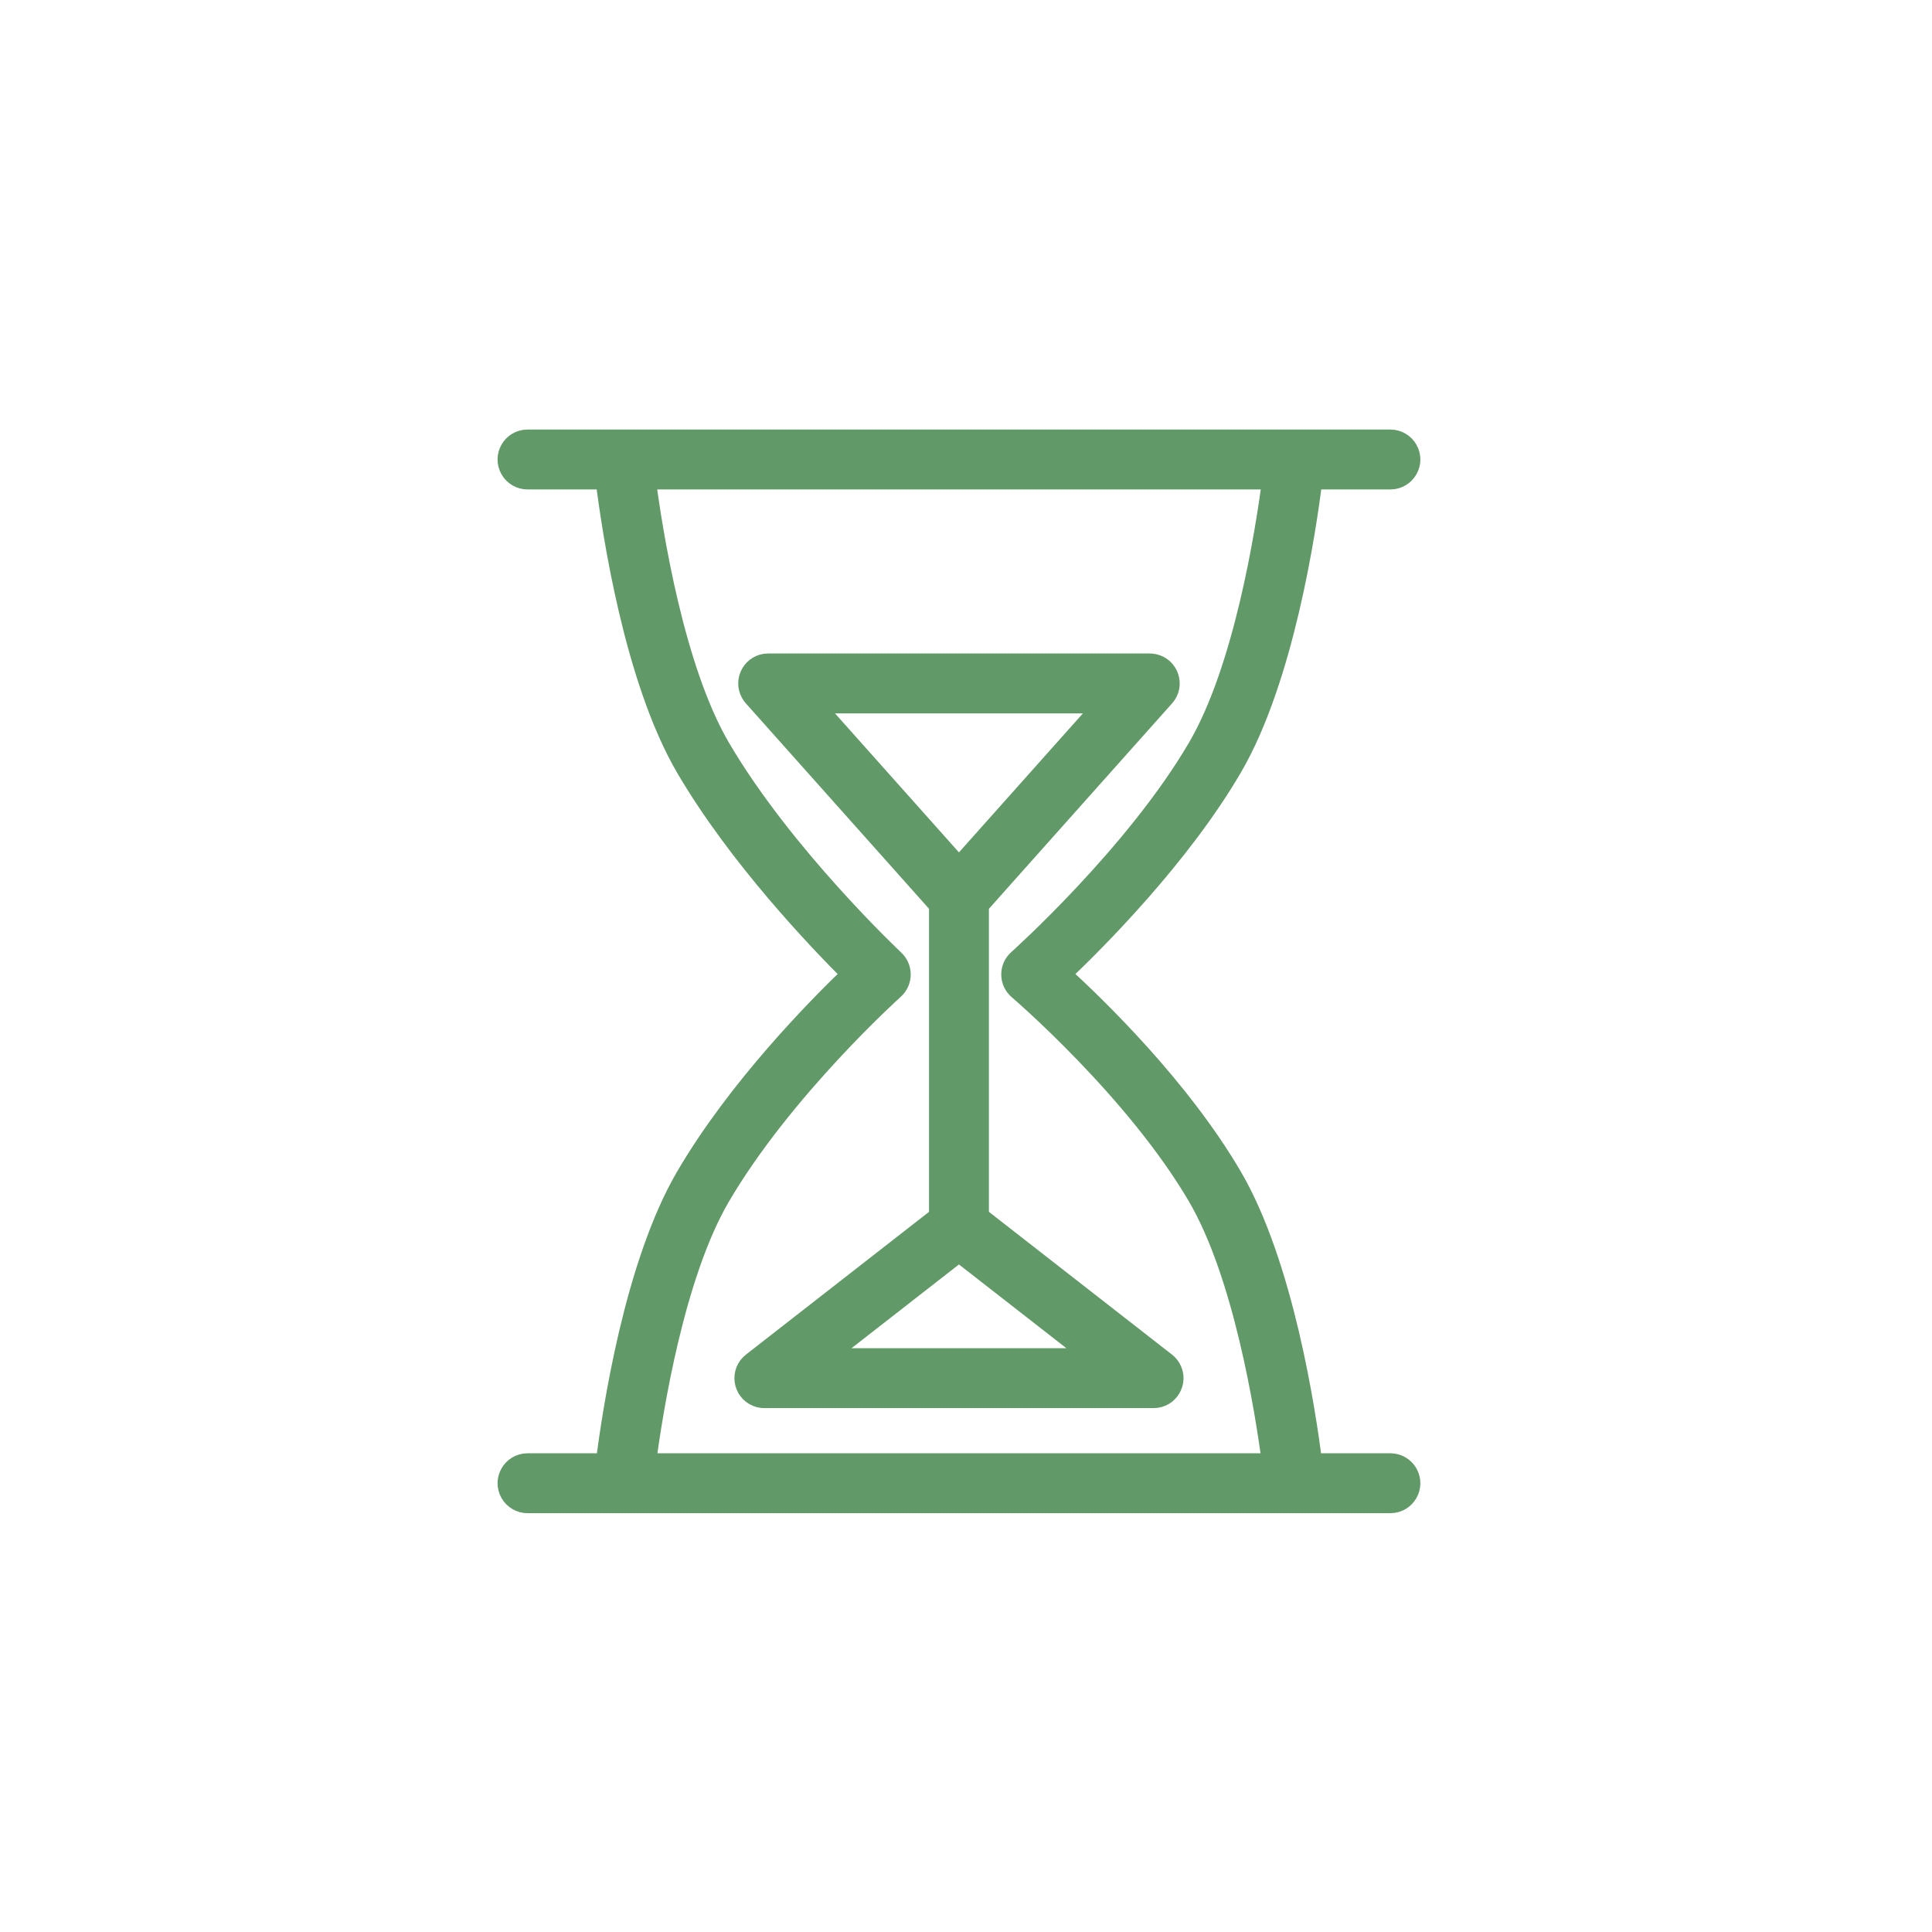
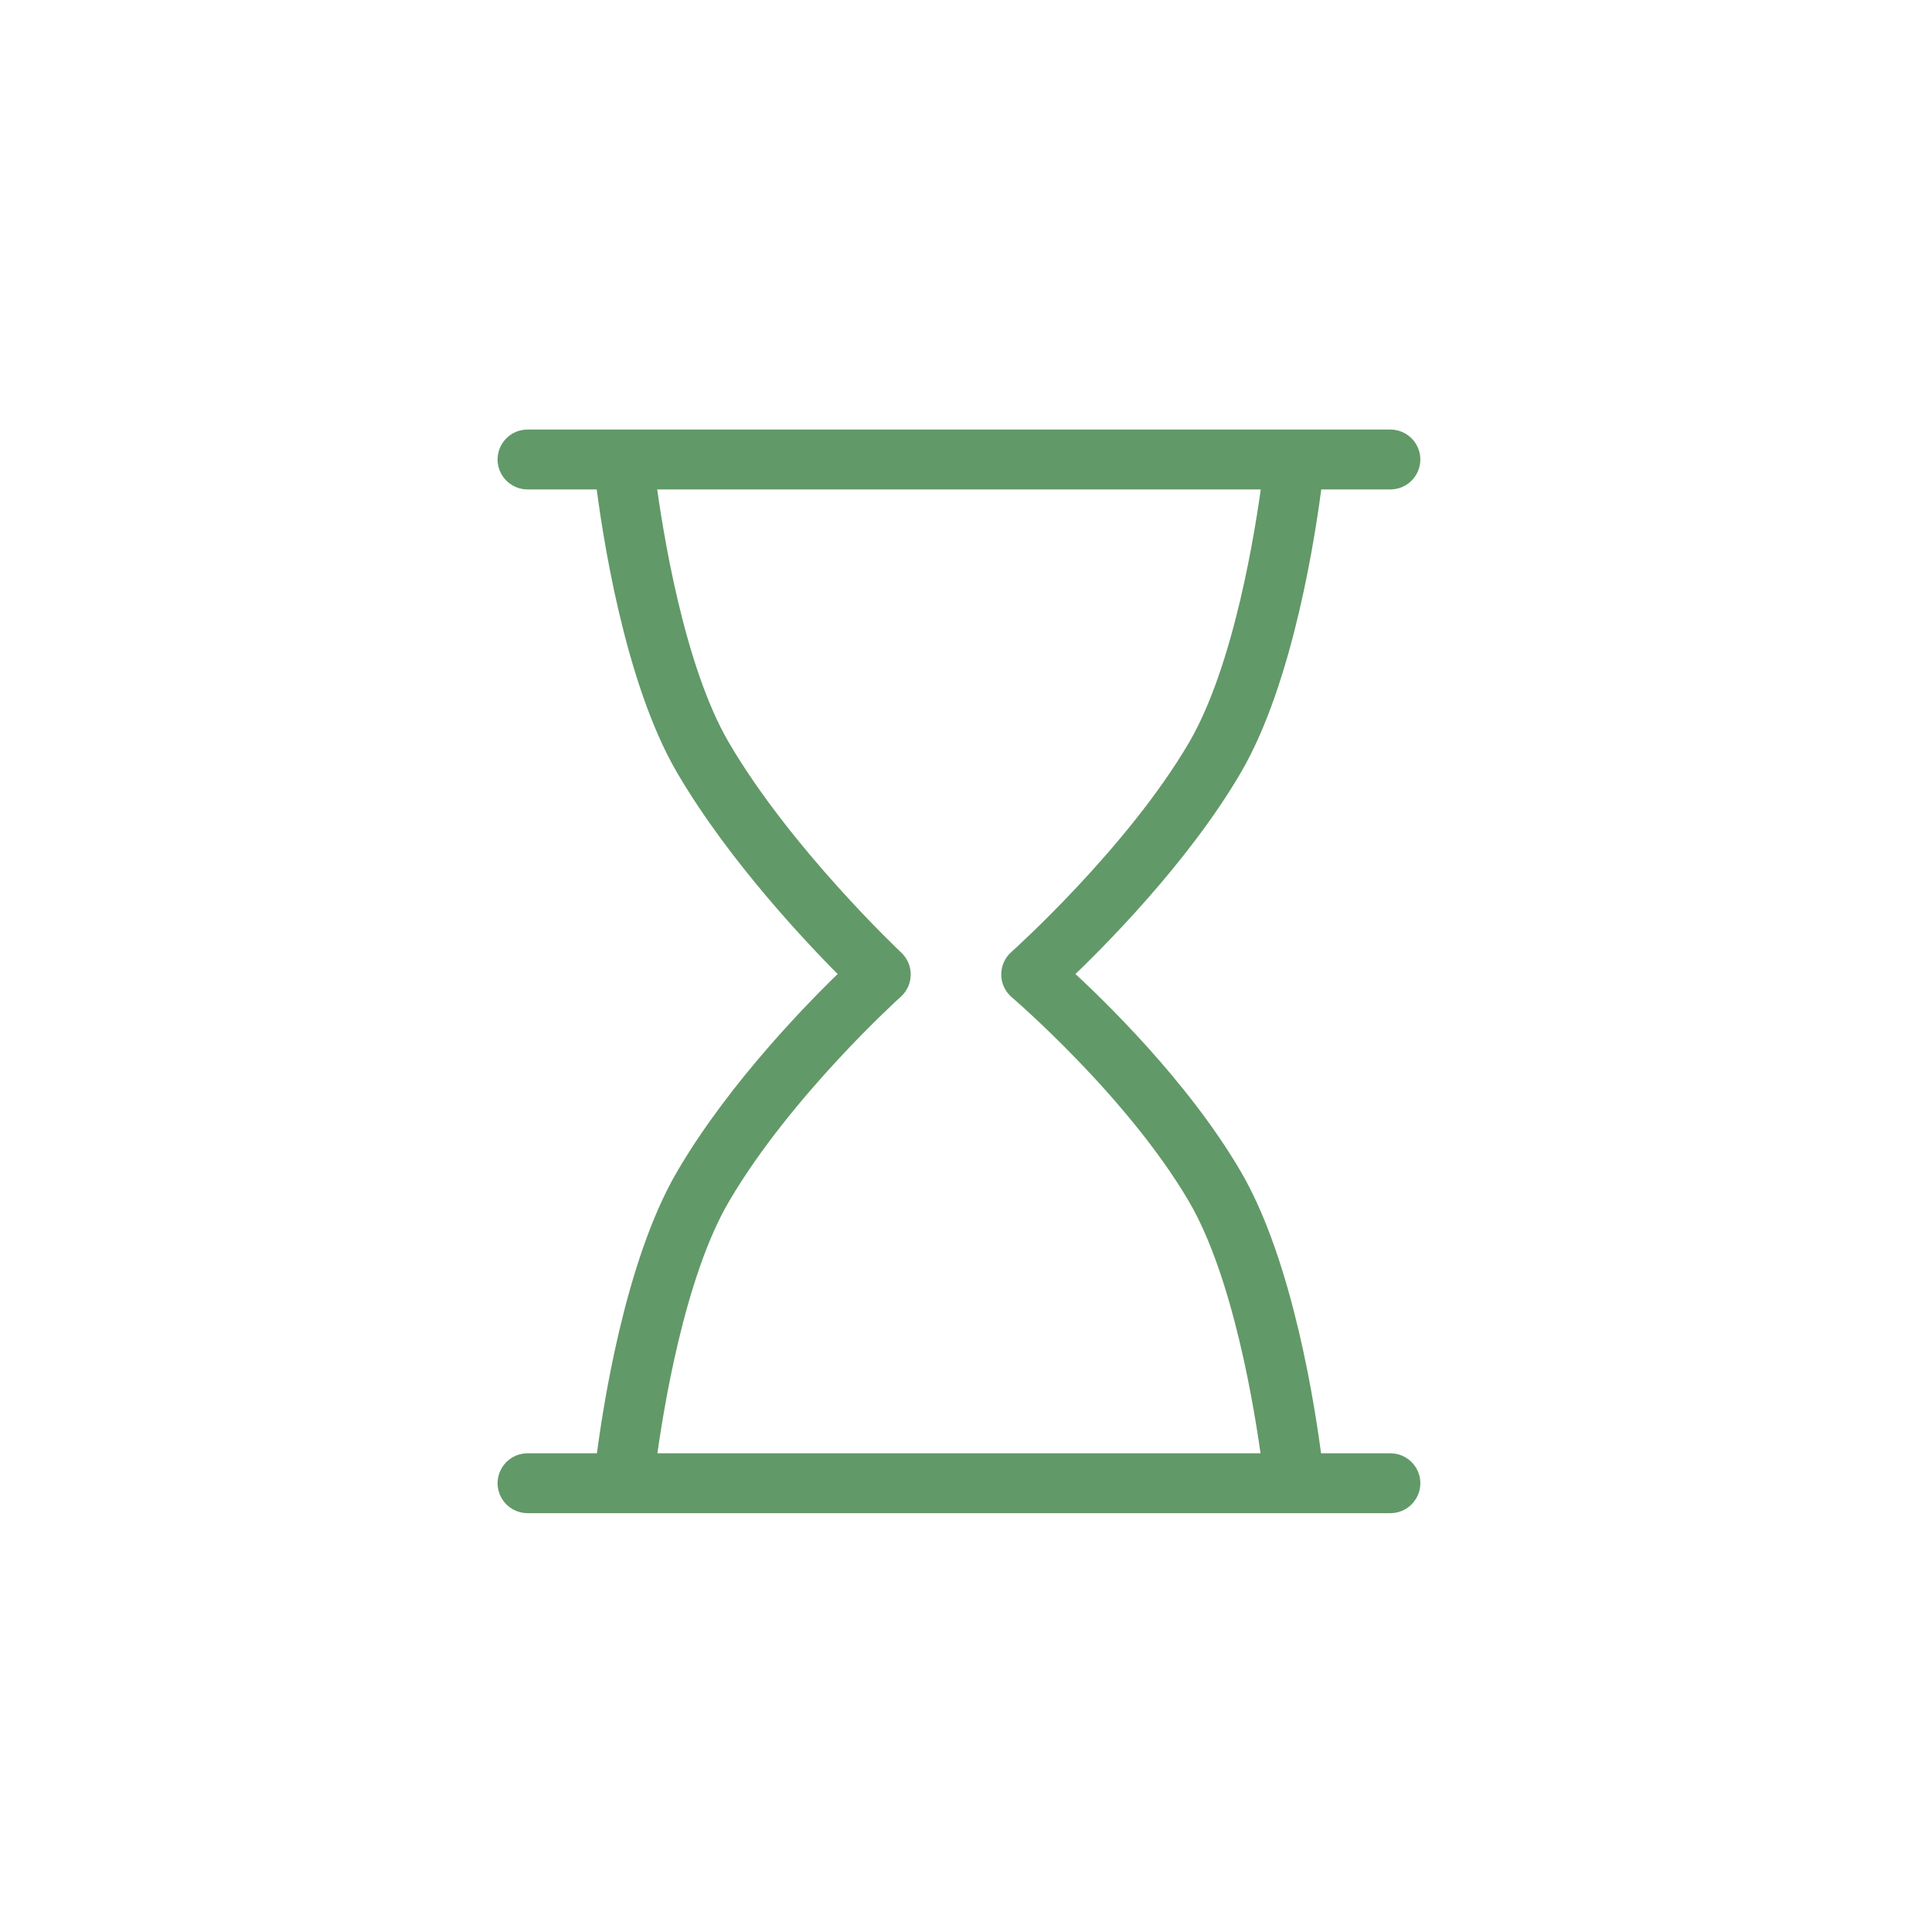
<svg xmlns="http://www.w3.org/2000/svg" viewBox="0 0 100.00 100.00" data-guides="{&quot;vertical&quot;:[],&quot;horizontal&quot;:[]}">
  <defs />
  <path fill="#629968" stroke="#629968" fill-opacity="1" stroke-width="1" stroke-opacity="1" color="rgb(51, 51, 51)" fill-rule="evenodd" id="tSvgd07f6f3f38" title="Path 7" d="M71.966 75.721C70.624 75.721 69.281 75.721 67.938 75.721C67.604 73.055 66.454 65.435 63.784 60.879C61.1 56.293 56.788 52.111 54.937 50.422C56.775 48.678 61.096 44.347 63.784 39.755C66.48 35.154 67.627 27.425 67.948 24.833C69.288 24.833 70.627 24.833 71.967 24.833C72.775 24.833 73.28 23.958 72.876 23.258C72.689 22.933 72.342 22.733 71.967 22.733C57.079 22.733 42.192 22.733 27.304 22.733C26.496 22.733 25.991 23.608 26.395 24.308C26.583 24.633 26.929 24.833 27.304 24.833C28.645 24.833 29.985 24.833 31.326 24.833C31.647 27.426 32.791 35.155 35.486 39.755C38.179 44.354 42.327 48.693 44.067 50.422C42.315 52.099 38.176 56.288 35.487 60.879C32.817 65.435 31.67 73.055 31.336 75.722C29.992 75.722 28.649 75.722 27.305 75.722C26.497 75.722 25.992 76.597 26.396 77.297C26.583 77.621 26.93 77.822 27.305 77.822C42.192 77.822 57.08 77.822 71.967 77.822C72.775 77.821 73.281 76.946 72.876 76.246C72.688 75.921 72.341 75.721 71.966 75.721ZM37.298 61.94C40.542 56.402 46.233 51.271 46.291 51.22C46.748 50.808 46.756 50.093 46.307 49.671C46.25 49.617 40.552 44.252 37.298 38.693C34.91 34.617 33.797 27.518 33.445 24.832C44.24 24.832 55.034 24.832 65.829 24.832C65.478 27.517 64.363 34.613 61.972 38.693C58.73 44.232 52.736 49.599 52.676 49.653C52.2 50.077 52.209 50.823 52.693 51.236C52.753 51.288 58.737 56.413 61.973 61.939C64.337 65.976 65.454 72.976 65.818 75.72C55.03 75.72 44.243 75.72 33.455 75.72C33.817 72.978 34.931 65.981 37.298 61.94Z" />
-   <path fill="#629968" stroke="#629968" fill-opacity="1" stroke-width="1" stroke-opacity="1" color="rgb(51, 51, 51)" fill-rule="evenodd" id="tSvg6973fdb9a1" title="Path 8" d="M50.686 62.969C50.686 57.596 50.686 52.222 50.686 46.848C53.889 43.256 57.091 39.664 60.294 36.073C60.833 35.47 60.516 34.511 59.725 34.346C59.654 34.331 59.583 34.324 59.511 34.324C52.928 34.324 46.344 34.324 39.761 34.324C38.953 34.324 38.448 35.199 38.852 35.899C38.888 35.961 38.93 36.019 38.978 36.073C42.181 39.664 45.383 43.256 48.586 46.848C48.586 52.222 48.586 57.596 48.586 62.969C45.364 65.482 42.142 67.994 38.92 70.506C38.282 71.001 38.418 72 39.166 72.306C39.292 72.357 39.428 72.384 39.565 72.383C46.279 72.383 52.993 72.383 59.707 72.383C60.514 72.386 61.021 71.513 60.62 70.813C60.551 70.694 60.461 70.59 60.352 70.506C57.13 67.994 53.908 65.482 50.686 62.969ZM57.167 36.424C54.656 39.24 52.145 42.055 49.635 44.87C47.124 42.055 44.614 39.24 42.103 36.424C47.124 36.424 52.145 36.424 57.167 36.424ZM42.618 70.284C44.957 68.461 47.296 66.637 49.635 64.814C51.974 66.637 54.313 68.461 56.651 70.284C51.974 70.284 47.296 70.284 42.618 70.284Z" />
</svg>